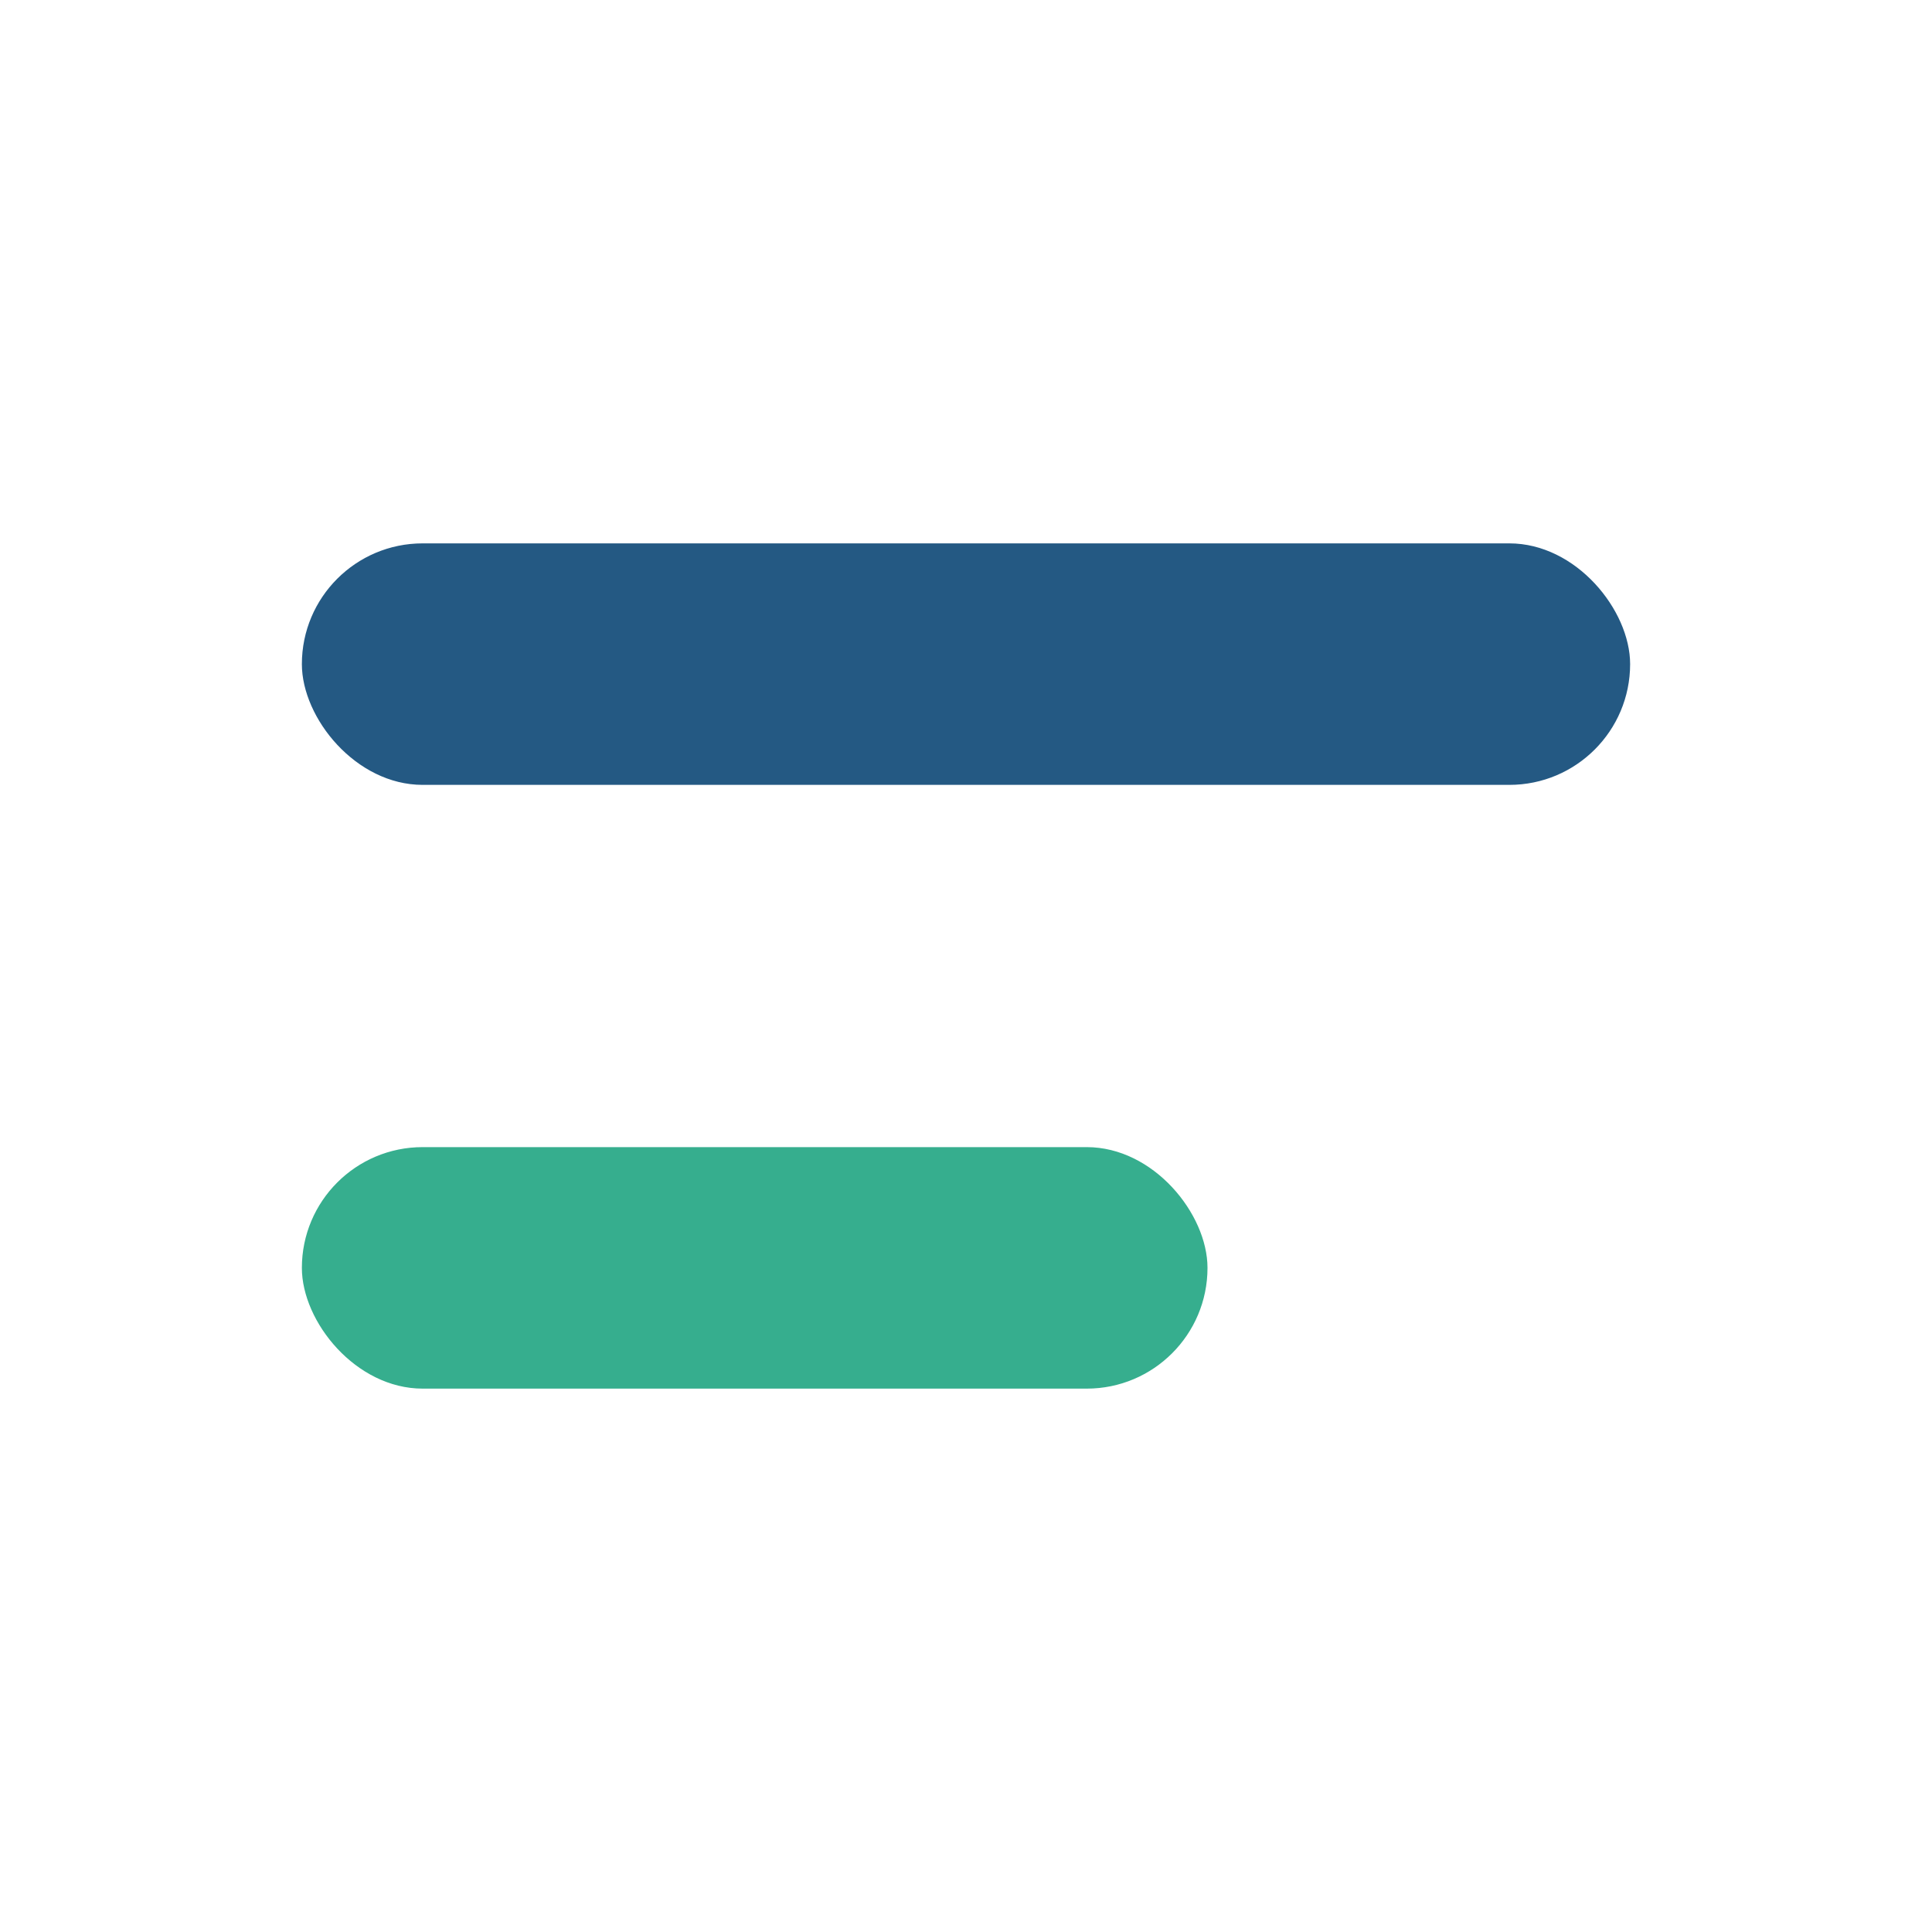
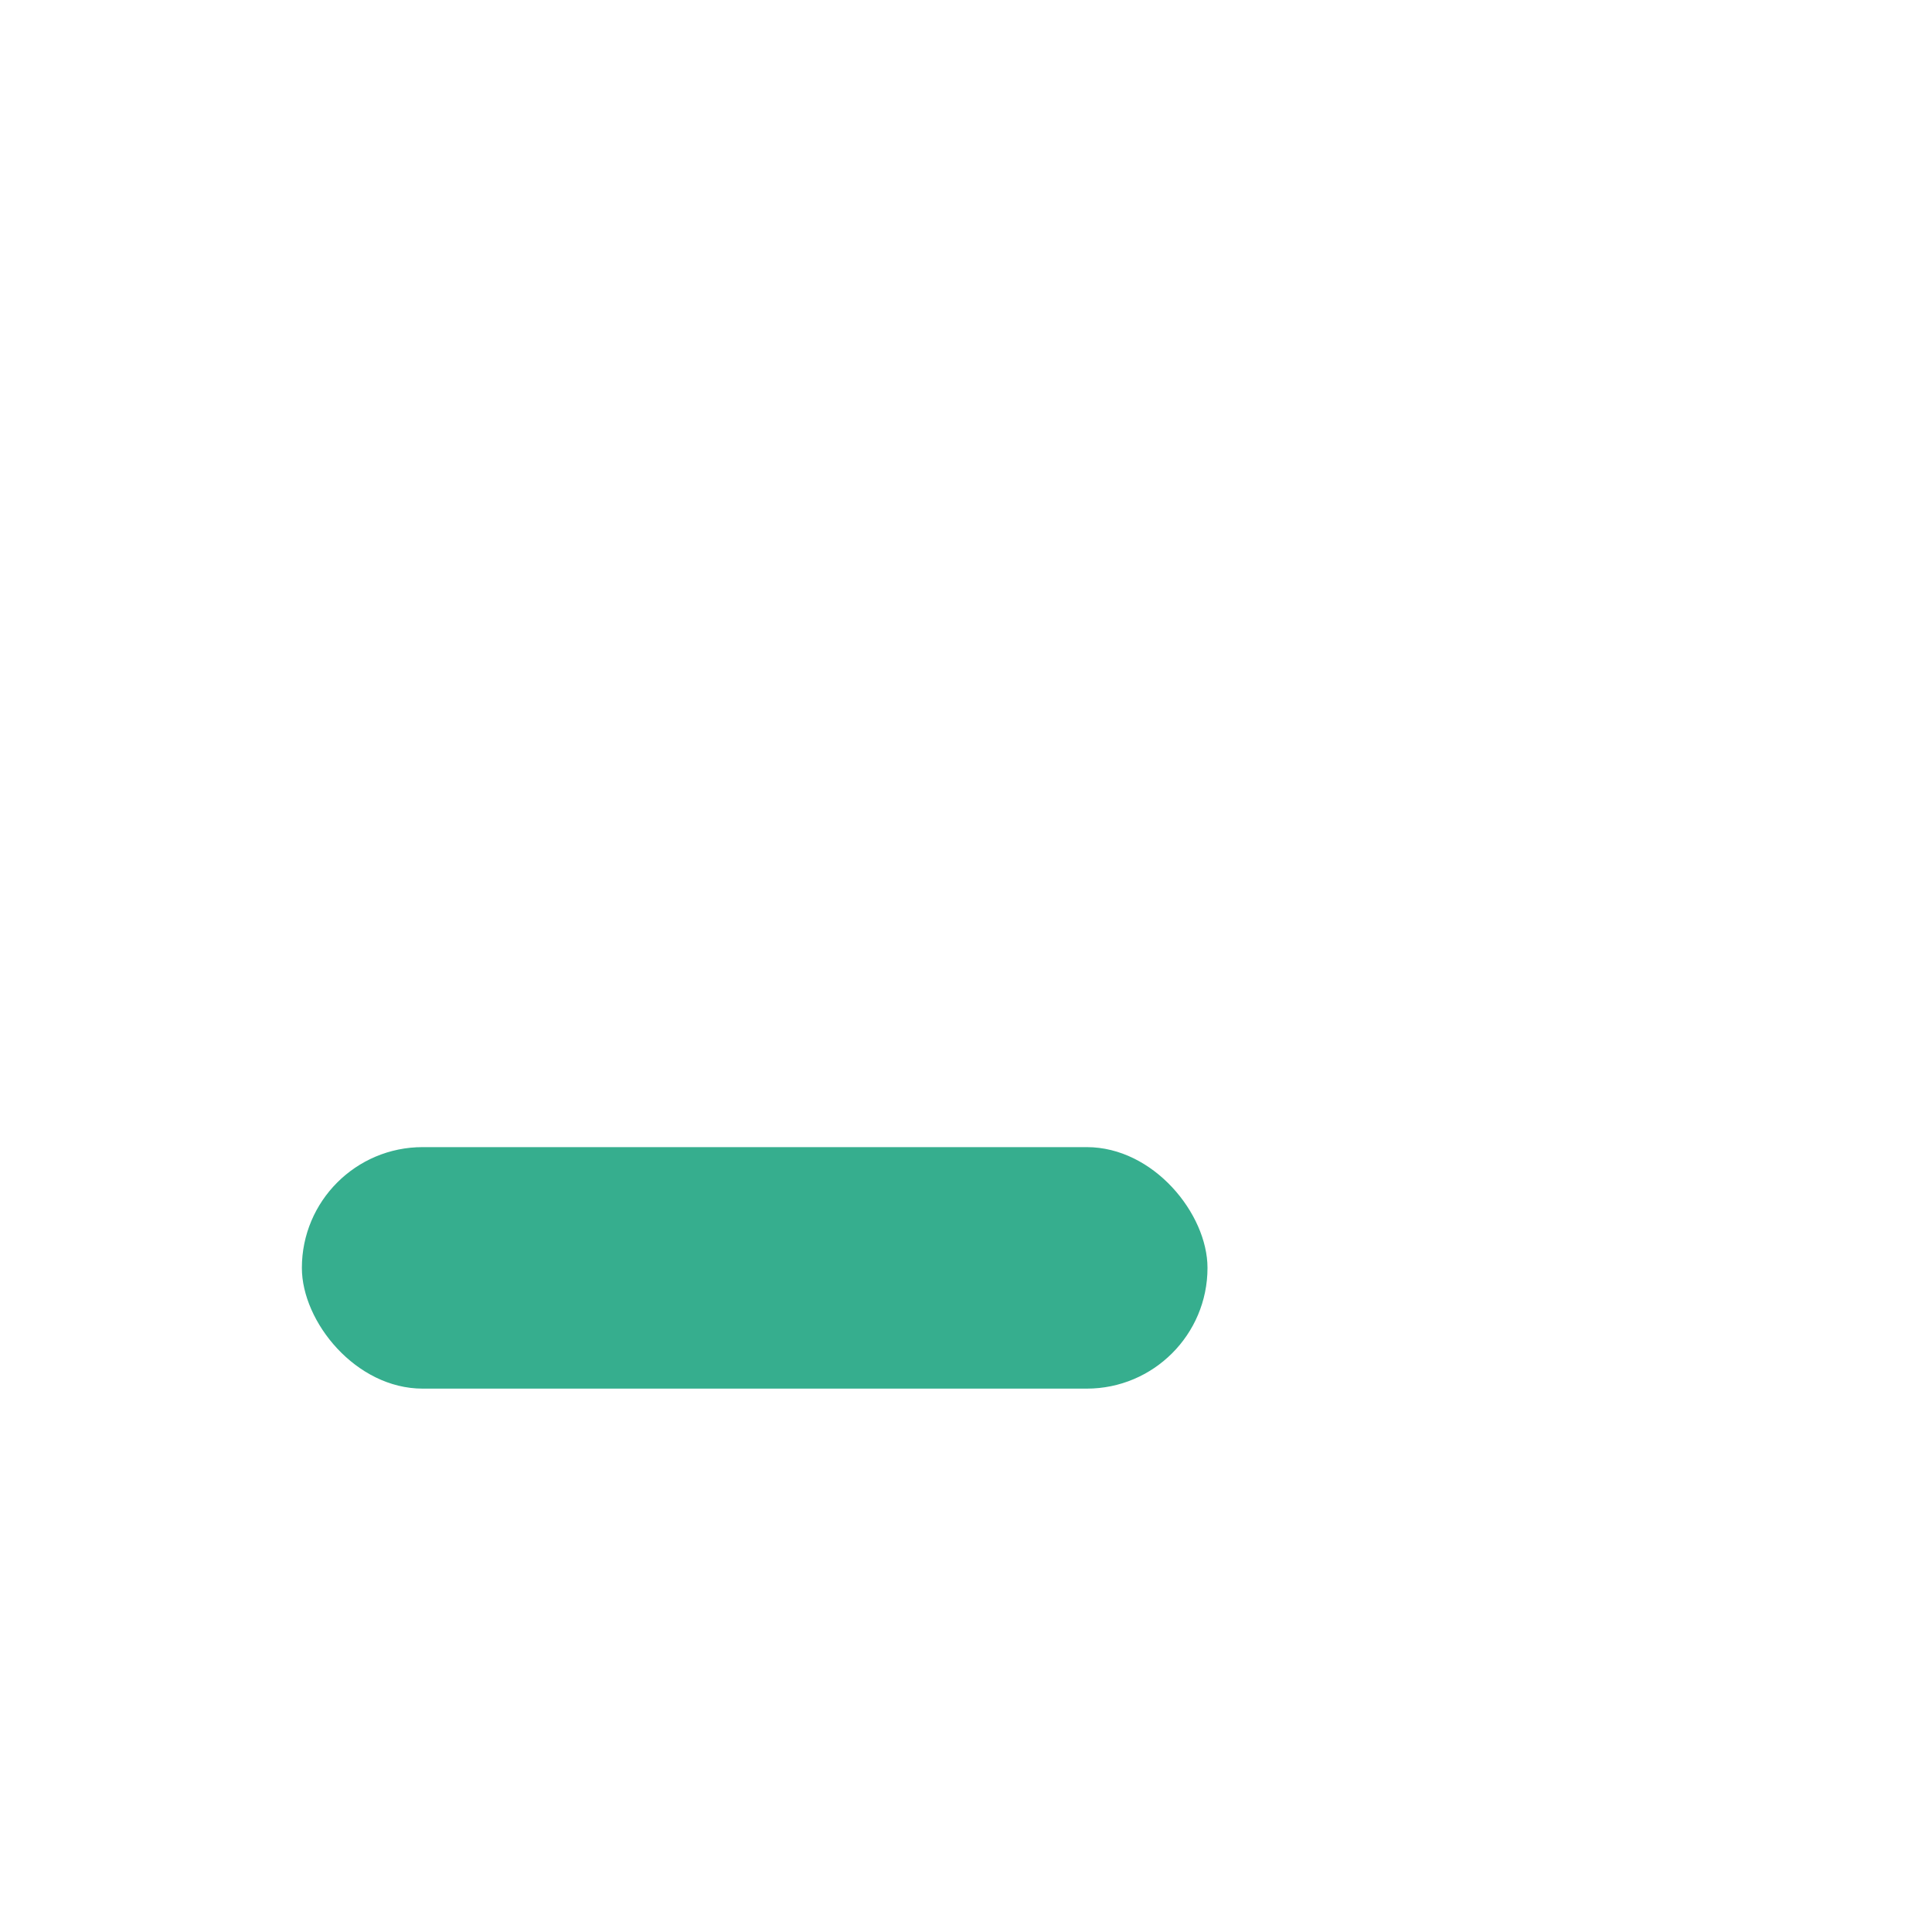
<svg xmlns="http://www.w3.org/2000/svg" width="32" height="32" viewBox="0 0 32 32">
-   <rect x="5" y="9" width="22" height="4" rx="2" fill="#245983" />
  <rect x="5" y="19" width="15" height="4" rx="2" fill="#36AE8E" />
</svg>